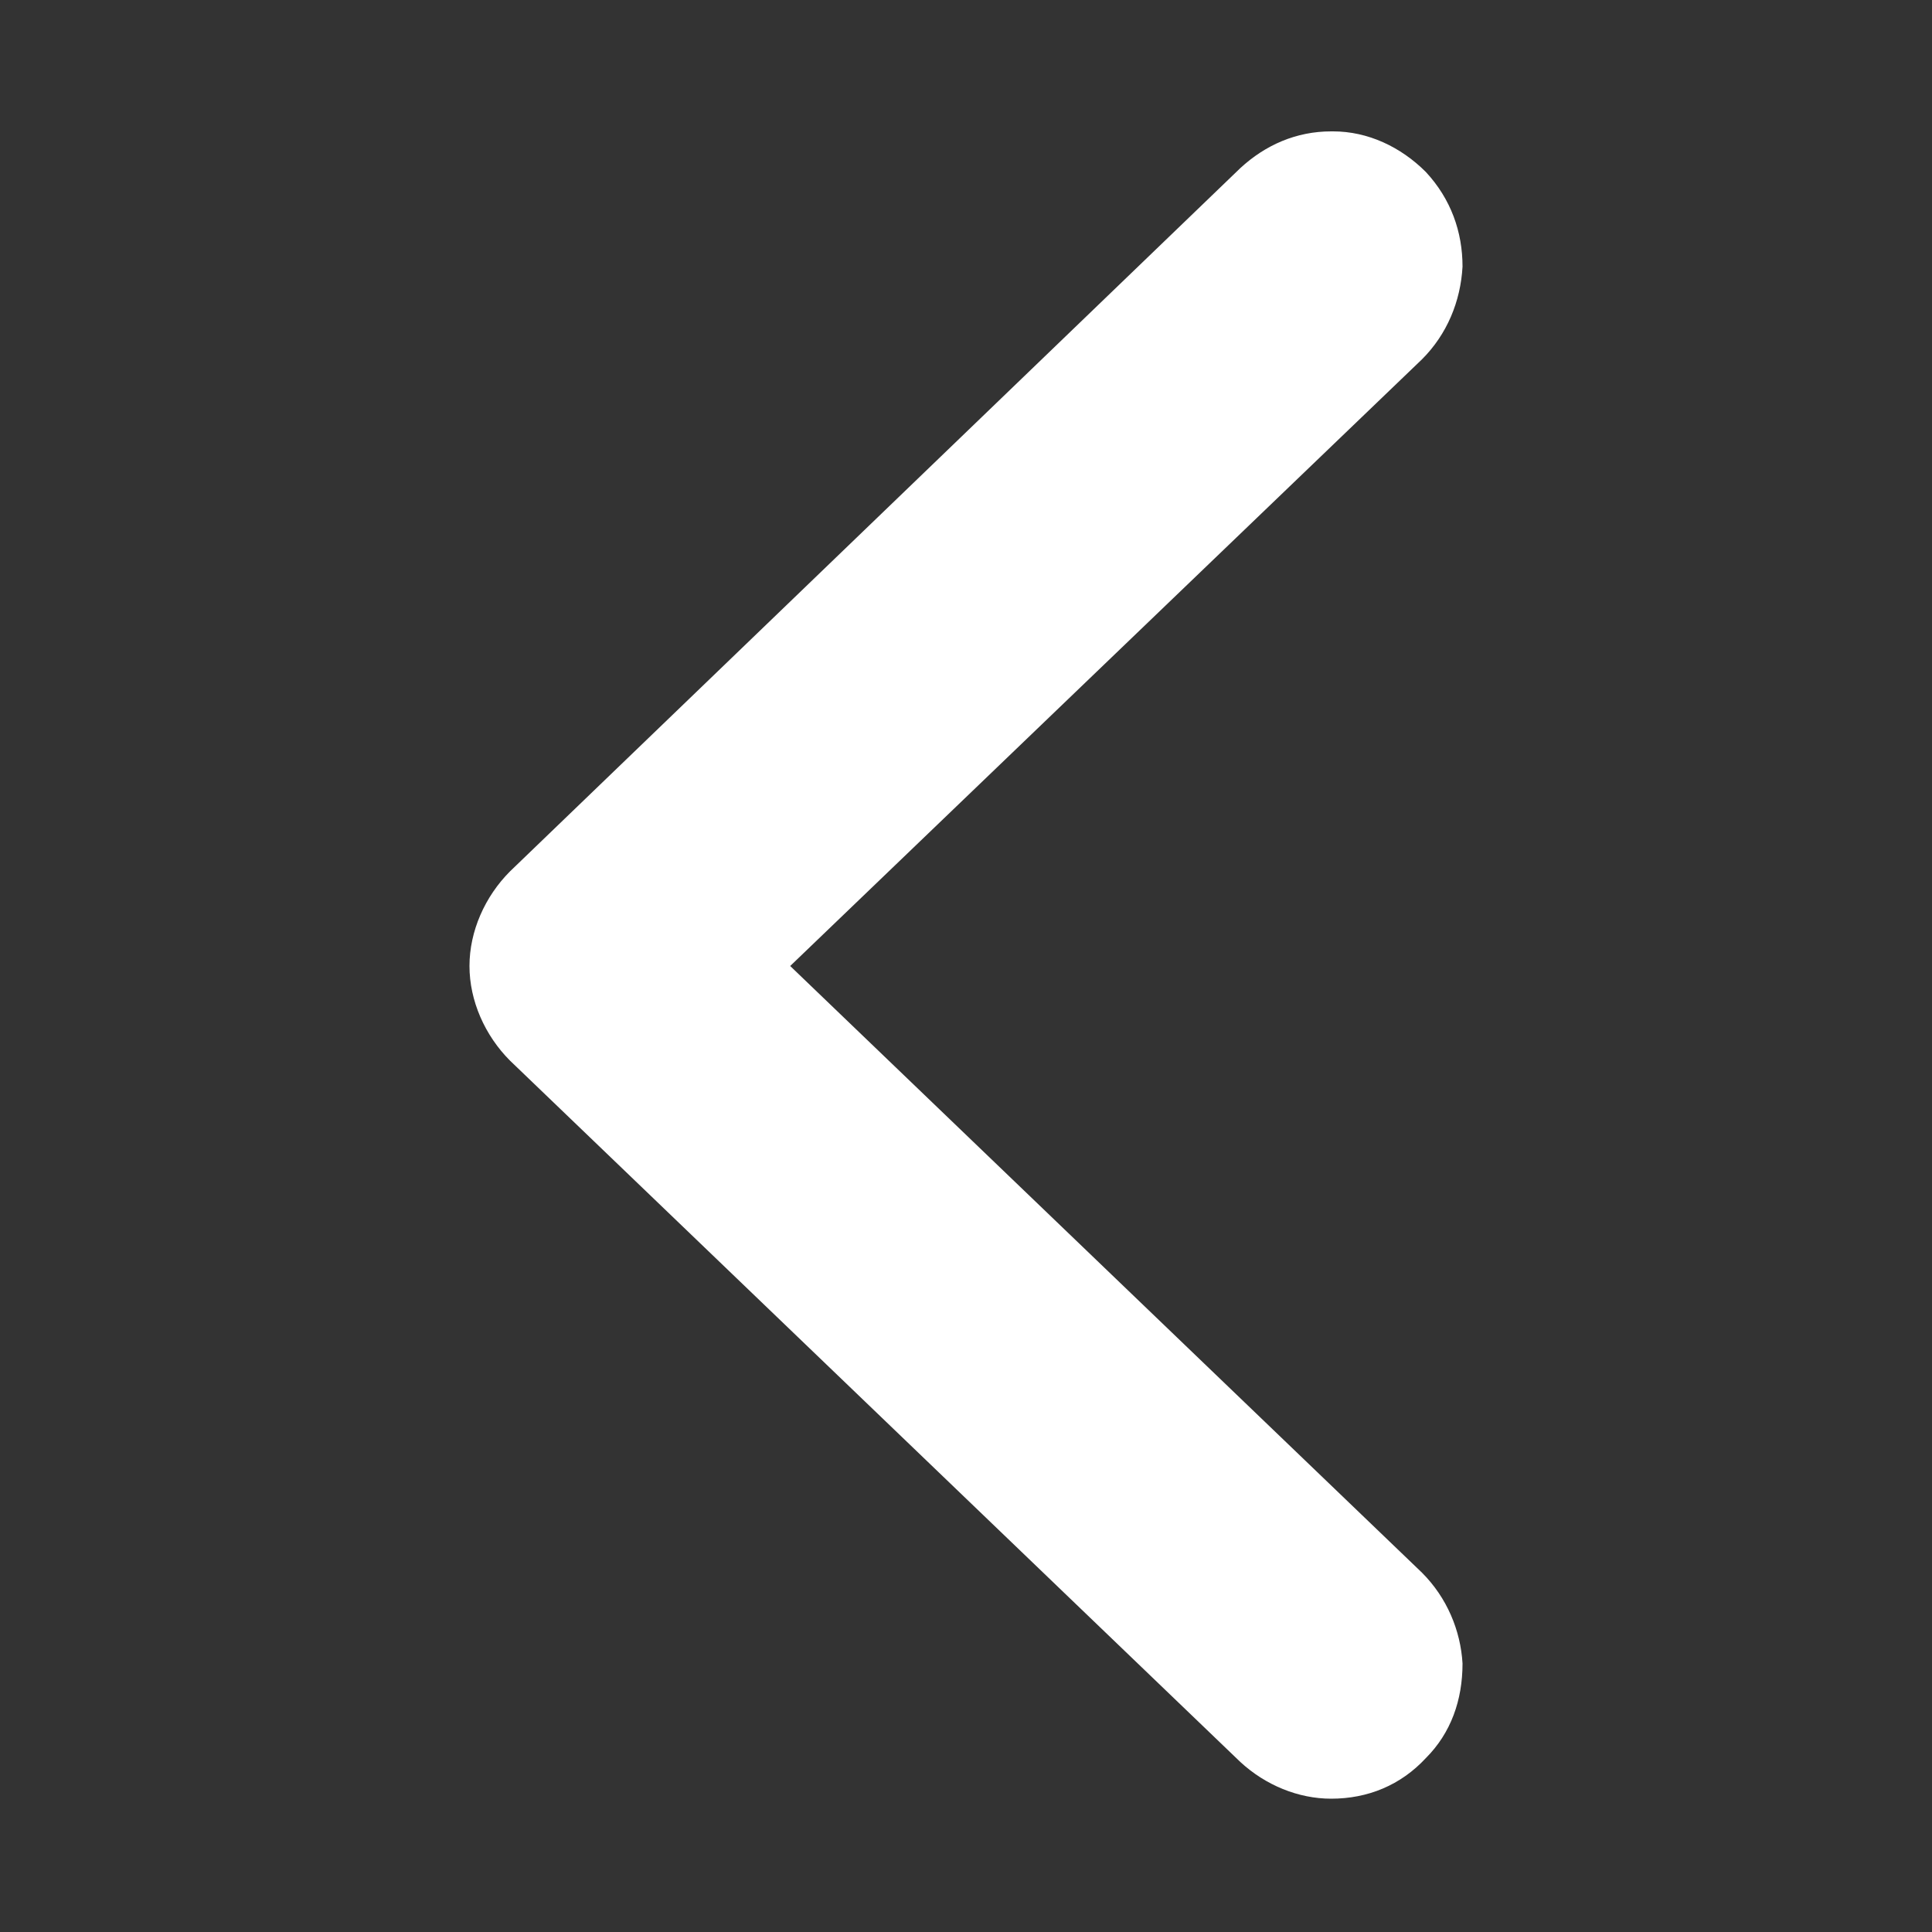
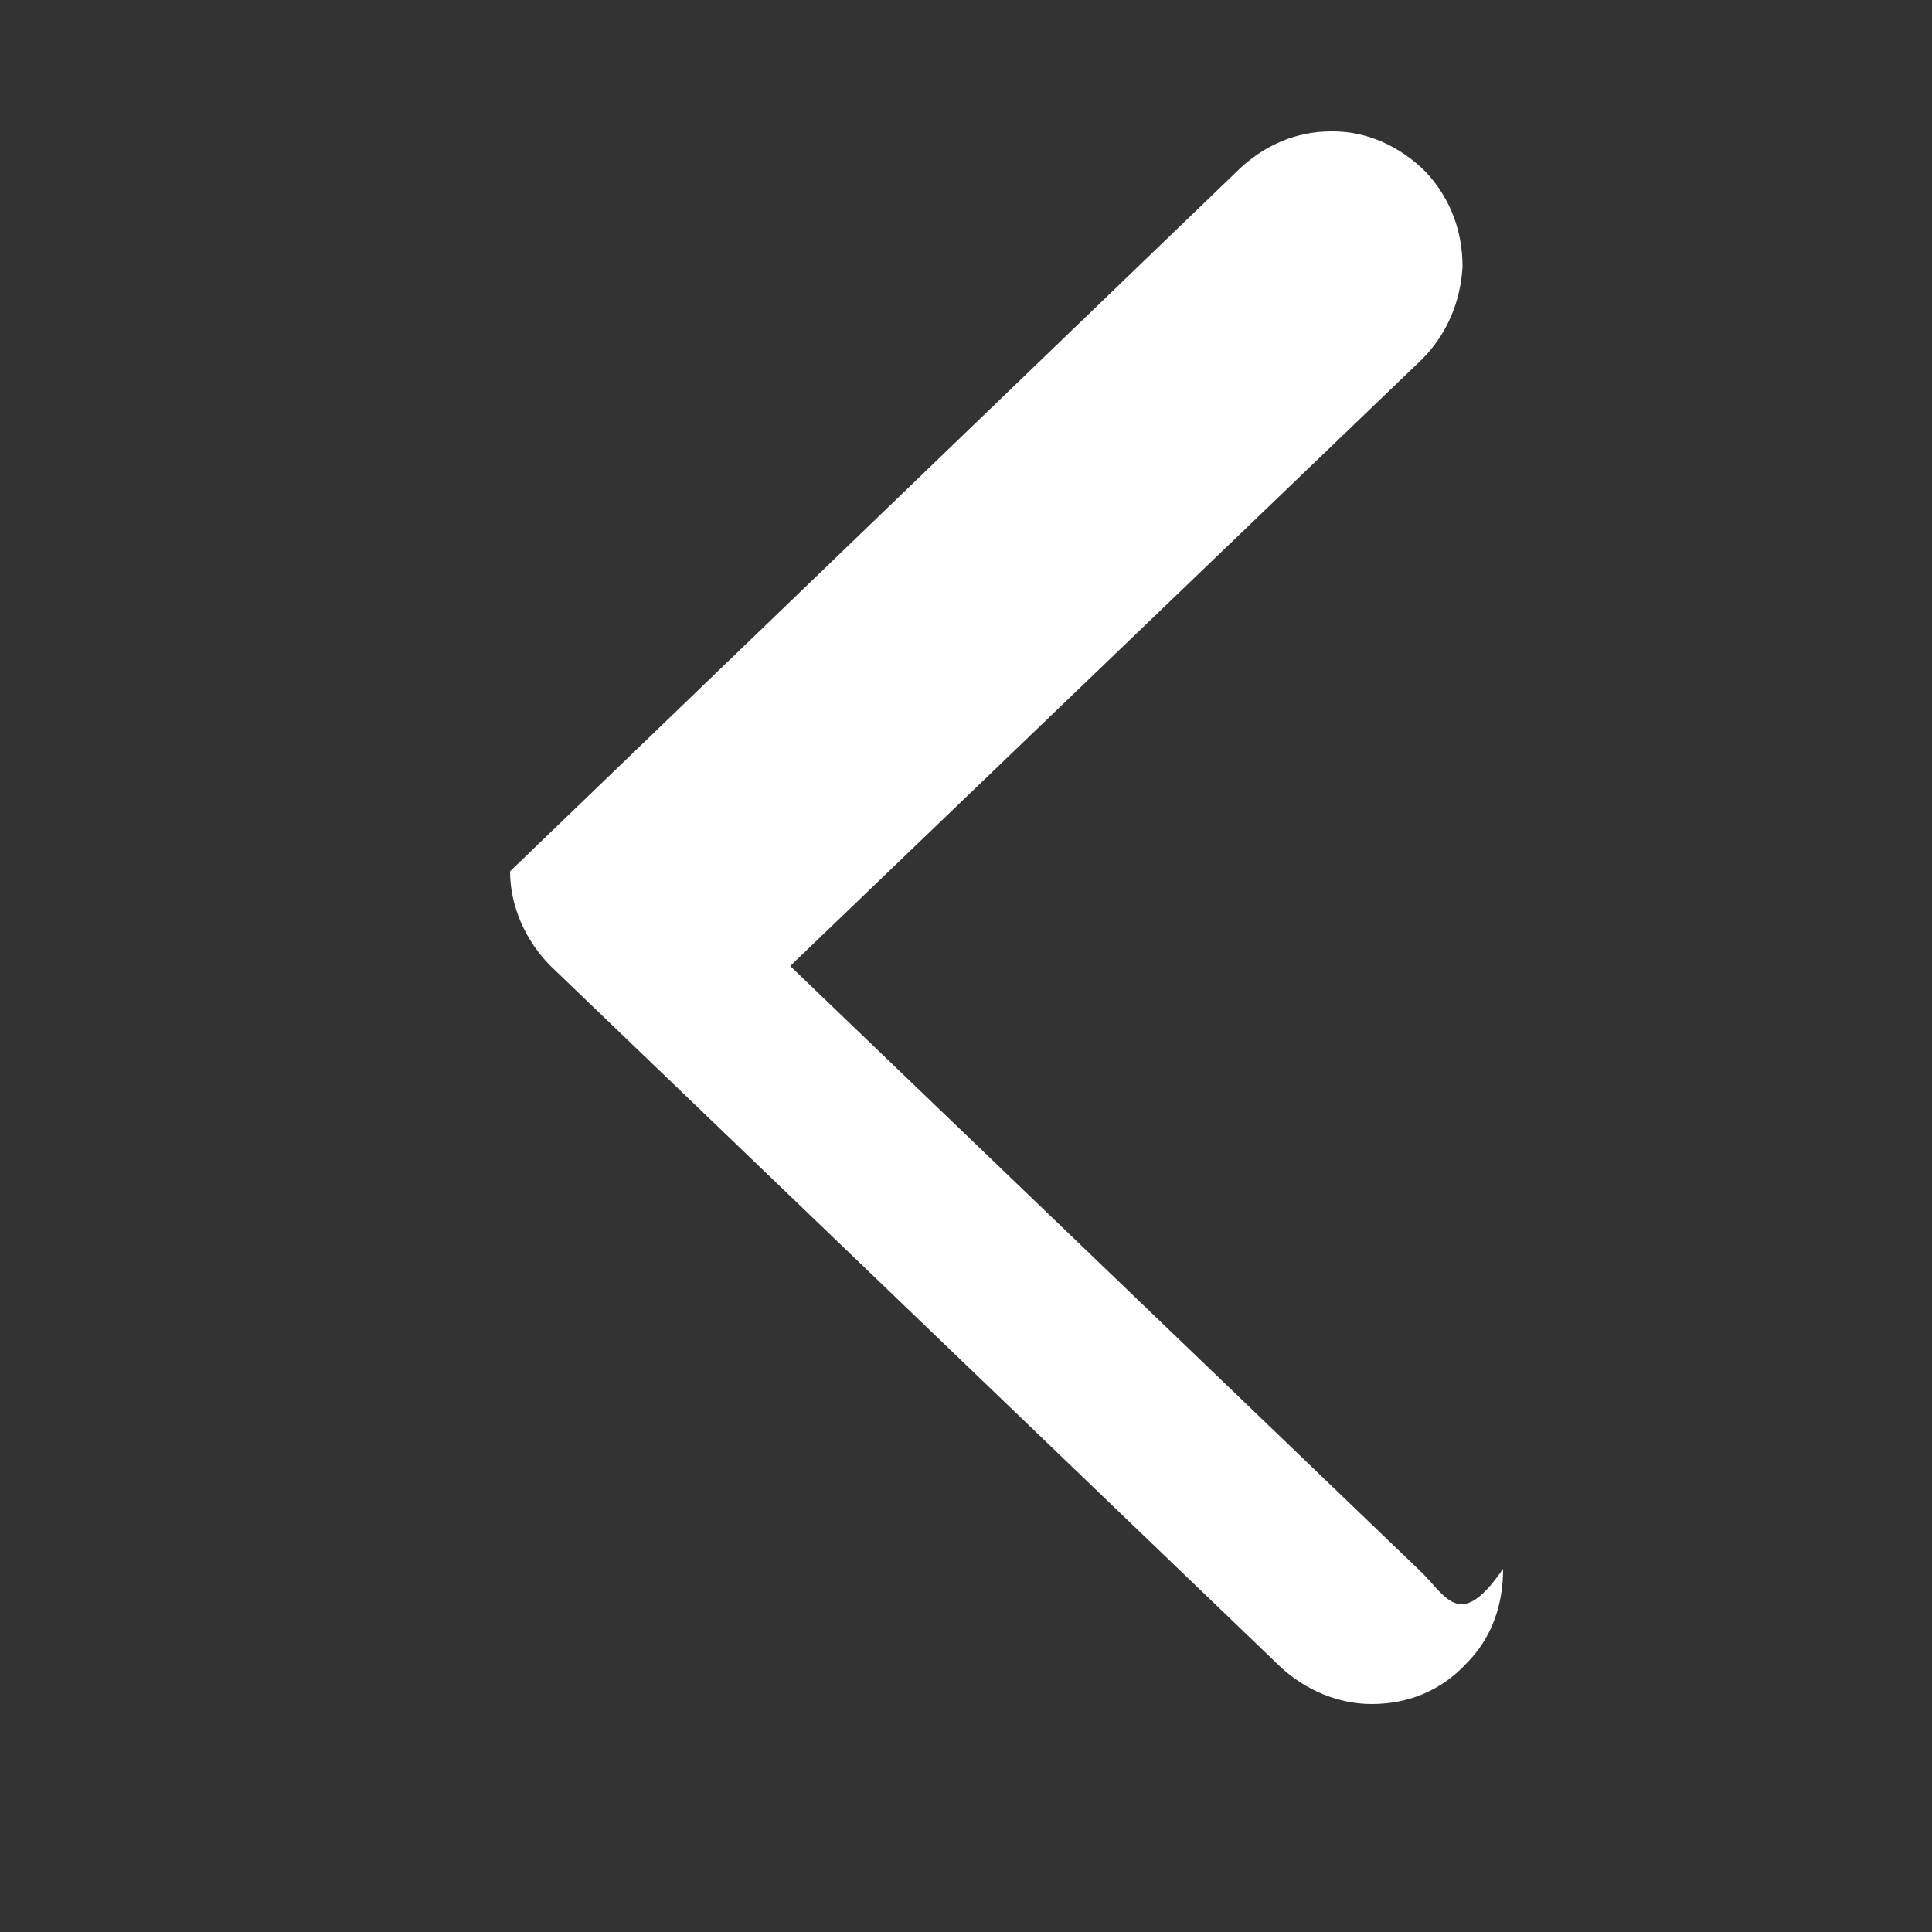
<svg xmlns="http://www.w3.org/2000/svg" height="100px" width="100px" fill="#ffffff" version="1.1" x="0px" y="0px" viewBox="0 0 100 100" style="enable-background:new 0 0 100 100;" xml:space="preserve">
  <rect x="0" y="0" width="100" height="100" fill="#333333" stroke="none" />
-   <path d="M73.6,81.4L40.9,50l32.7-31.4c1.3-1.3,2-3,2.1-4.8c0-1.8-0.6-3.5-1.9-4.9c-1.3-1.3-3-2.1-4.8-2.1l-0.1,0  c-1.8,0-3.4,0.7-4.7,1.9L26.4,45.1c-1.3,1.3-2.1,3.1-2.1,4.9c0,1.8,0.8,3.6,2.1,4.9l37.8,36.3c1.3,1.2,3,1.9,4.7,1.9  c1.9,0,3.6-0.7,4.9-2.1c1.3-1.3,1.9-3,1.9-4.9C75.6,84.4,74.9,82.7,73.6,81.4z" />
+   <path d="M73.6,81.4L40.9,50l32.7-31.4c1.3-1.3,2-3,2.1-4.8c0-1.8-0.6-3.5-1.9-4.9c-1.3-1.3-3-2.1-4.8-2.1l-0.1,0  c-1.8,0-3.4,0.7-4.7,1.9L26.4,45.1c0,1.8,0.8,3.6,2.1,4.9l37.8,36.3c1.3,1.2,3,1.9,4.7,1.9  c1.9,0,3.6-0.7,4.9-2.1c1.3-1.3,1.9-3,1.9-4.9C75.6,84.4,74.9,82.7,73.6,81.4z" />
</svg>